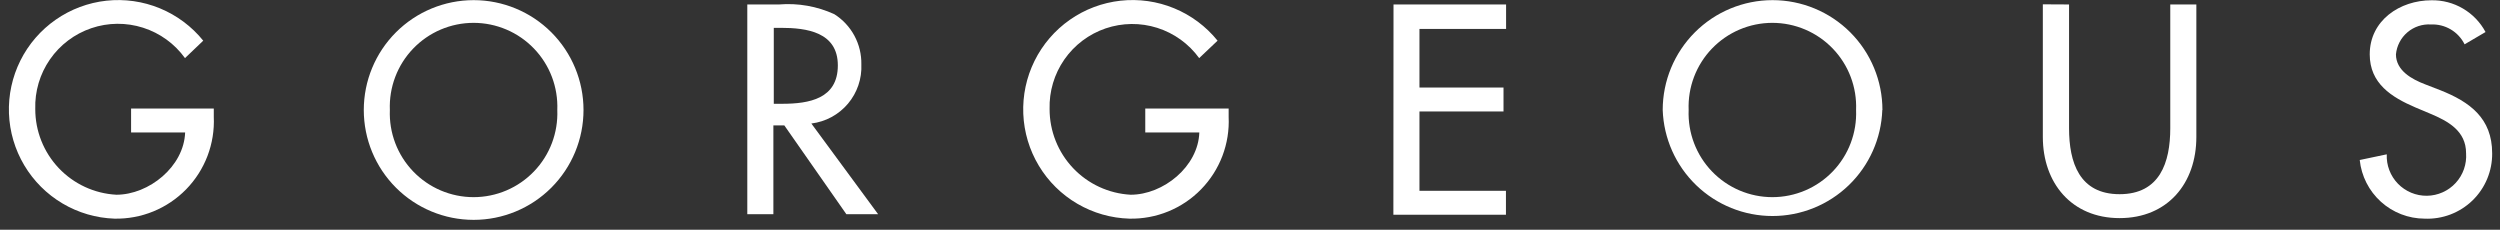
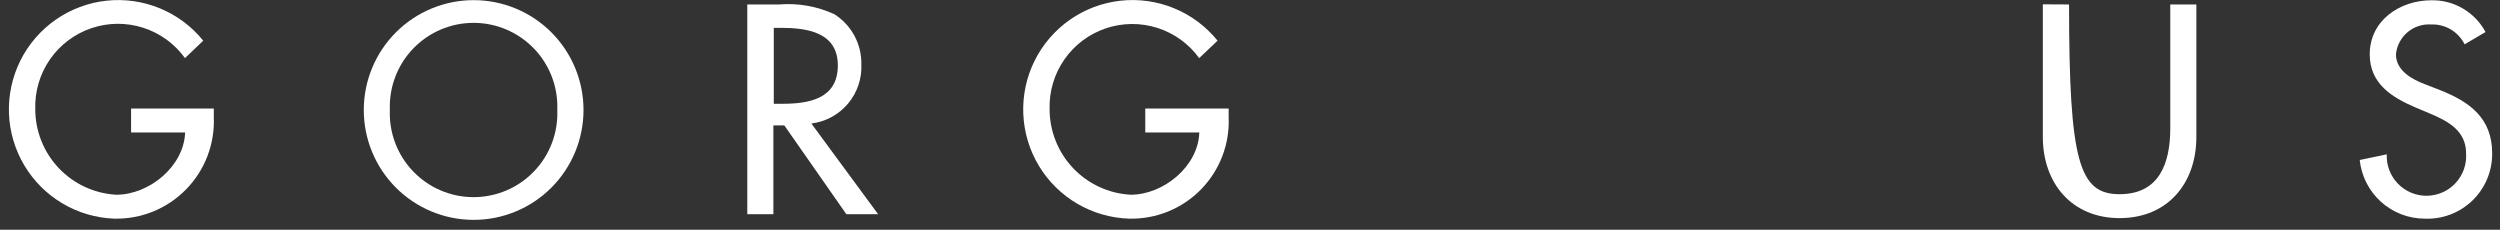
<svg xmlns="http://www.w3.org/2000/svg" width="185" height="17" viewBox="0 0 185 17" fill="none">
  <rect x="0" y="0" width="185" height="17" fill="#333333" stroke="none" />
  <path d="M15.82 8.03V8.65C15.864 9.635 15.705 10.619 15.354 11.541C15.002 12.462 14.466 13.302 13.777 14.008C13.088 14.713 12.261 15.27 11.349 15.644C10.436 16.018 9.456 16.2 8.47 16.18C7.116 16.134 5.795 15.748 4.629 15.058C3.463 14.368 2.489 13.397 1.796 12.232C1.103 11.068 0.713 9.748 0.663 8.395C0.613 7.041 0.904 5.696 1.508 4.483C2.113 3.271 3.013 2.23 4.125 1.456C5.237 0.682 6.525 0.199 7.872 0.052C9.219 -0.094 10.581 0.1 11.833 0.616C13.086 1.133 14.188 1.956 15.04 3.01L13.69 4.3C12.923 3.237 11.836 2.449 10.588 2.051C9.339 1.652 7.996 1.665 6.756 2.087C5.515 2.509 4.443 3.318 3.697 4.395C2.95 5.472 2.57 6.76 2.61 8.07C2.608 9.694 3.229 11.257 4.345 12.437C5.462 13.617 6.988 14.323 8.61 14.41C11.02 14.41 13.61 12.33 13.7 9.8H9.7V8.03H15.82Z" fill="white" />
  <path d="M43.18 8.14C43.18 10.296 42.323 12.364 40.799 13.889C39.274 15.414 37.206 16.27 35.05 16.27C32.894 16.27 30.826 15.414 29.301 13.889C27.776 12.364 26.92 10.296 26.92 8.14C26.92 5.984 27.776 3.916 29.301 2.391C30.826 0.867 32.894 0.01 35.05 0.01C37.206 0.01 39.274 0.867 40.799 2.391C42.323 3.916 43.18 5.984 43.18 8.14ZM41.24 8.14C41.273 7.306 41.138 6.473 40.842 5.692C40.546 4.911 40.095 4.198 39.516 3.596C38.938 2.994 38.243 2.514 37.475 2.187C36.707 1.86 35.88 1.691 35.045 1.691C34.21 1.691 33.383 1.86 32.615 2.187C31.847 2.514 31.152 2.994 30.574 3.596C29.995 4.198 29.544 4.911 29.248 5.692C28.952 6.473 28.816 7.306 28.85 8.14C28.816 8.974 28.952 9.807 29.248 10.588C29.544 11.369 29.995 12.082 30.574 12.684C31.152 13.286 31.847 13.766 32.615 14.093C33.383 14.42 34.21 14.589 35.045 14.589C35.88 14.589 36.707 14.42 37.475 14.093C38.243 13.766 38.938 13.286 39.516 12.684C40.095 12.082 40.546 11.369 40.842 10.588C41.138 9.807 41.273 8.974 41.24 8.14Z" fill="white" />
  <path d="M64.98 15.85H62.63L58.04 9.28H57.23V15.85H55.3V0.33H57.65C59.053 0.215 60.461 0.463 61.74 1.05C62.364 1.445 62.875 1.993 63.226 2.643C63.576 3.293 63.753 4.022 63.74 4.76C63.788 5.822 63.434 6.863 62.748 7.675C62.062 8.487 61.095 9.01 60.04 9.14L64.98 15.85ZM57.26 7.68H57.88C59.88 7.68 62 7.31 62 4.84C62 2.37 59.69 2.06 57.78 2.06H57.26V7.68Z" fill="white" />
  <path d="M90.92 8.03V8.65C90.965 9.635 90.808 10.618 90.458 11.54C90.107 12.461 89.572 13.301 88.883 14.007C88.195 14.713 87.37 15.27 86.457 15.644C85.545 16.018 84.566 16.2 83.58 16.18C82.223 16.142 80.898 15.763 79.726 15.079C78.554 14.395 77.573 13.426 76.874 12.263C76.174 11.1 75.779 9.78 75.723 8.424C75.668 7.068 75.954 5.72 76.556 4.504C77.158 3.288 78.057 2.242 79.169 1.464C80.281 0.686 81.57 0.201 82.919 0.052C84.268 -0.097 85.633 0.096 86.888 0.613C88.143 1.13 89.247 1.954 90.1 3.01L88.74 4.3C87.972 3.242 86.885 2.458 85.639 2.062C84.392 1.667 83.052 1.681 81.814 2.102C80.577 2.524 79.507 3.331 78.761 4.404C78.015 5.478 77.633 6.763 77.67 8.07C77.668 9.694 78.289 11.257 79.405 12.437C80.522 13.617 82.048 14.323 83.67 14.41C86.08 14.41 88.67 12.33 88.75 9.8H84.75V8.03H90.92Z" fill="white" />
-   <path d="M103.12 0.33H111.45V2.14H105.04V6.48H111.26V8.25H105.04V14.12H111.44V15.89H103.11L103.12 0.33Z" fill="white" />
-   <path d="M139.29 8.14C139.216 10.246 138.328 12.24 136.812 13.704C135.296 15.167 133.272 15.985 131.165 15.985C129.058 15.985 127.034 15.167 125.518 13.704C124.002 12.24 123.114 10.246 123.04 8.14C123.04 5.984 123.897 3.916 125.421 2.391C126.946 0.867 129.014 0.01 131.17 0.01C133.326 0.01 135.394 0.867 136.919 2.391C138.443 3.916 139.3 5.984 139.3 8.14H139.29ZM137.35 8.14C137.384 7.306 137.248 6.473 136.952 5.692C136.656 4.911 136.205 4.198 135.626 3.596C135.048 2.994 134.353 2.514 133.585 2.187C132.817 1.86 131.99 1.691 131.155 1.691C130.32 1.691 129.493 1.86 128.725 2.187C127.957 2.514 127.262 2.994 126.684 3.596C126.105 4.198 125.654 4.911 125.358 5.692C125.062 6.473 124.926 7.306 124.96 8.14C124.926 8.974 125.062 9.807 125.358 10.588C125.654 11.369 126.105 12.082 126.684 12.684C127.262 13.286 127.957 13.766 128.725 14.093C129.493 14.42 130.32 14.589 131.155 14.589C131.99 14.589 132.817 14.42 133.585 14.093C134.353 13.766 135.048 13.286 135.626 12.684C136.205 12.082 136.656 11.369 136.952 10.588C137.248 9.807 137.384 8.974 137.35 8.14Z" fill="white" />
-   <path d="M153.11 0.33V9.49C153.11 12.02 153.87 14.37 156.85 14.37C159.83 14.37 160.6 12.02 160.6 9.49V0.33H162.53V10.14C162.53 13.56 160.41 16.14 156.85 16.14C153.29 16.14 151.17 13.53 151.17 10.14V0.32L153.11 0.33Z" fill="white" />
+   <path d="M153.11 0.33C153.11 12.02 153.87 14.37 156.85 14.37C159.83 14.37 160.6 12.02 160.6 9.49V0.33H162.53V10.14C162.53 13.56 160.41 16.14 156.85 16.14C153.29 16.14 151.17 13.53 151.17 10.14V0.32L153.11 0.33Z" fill="white" />
  <path d="M182.38 3.28C182.152 2.82 181.795 2.436 181.353 2.175C180.911 1.915 180.403 1.788 179.89 1.81C179.256 1.771 178.632 1.979 178.148 2.392C177.665 2.804 177.361 3.388 177.3 4.02C177.3 5.23 178.49 5.87 179.46 6.24L180.57 6.67C182.77 7.54 184.42 8.75 184.42 11.34C184.427 11.991 184.302 12.637 184.051 13.238C183.801 13.84 183.43 14.383 182.962 14.836C182.494 15.289 181.938 15.642 181.329 15.873C180.72 16.104 180.071 16.209 179.42 16.18C178.225 16.177 177.074 15.731 176.188 14.93C175.302 14.129 174.743 13.028 174.62 11.84L176.62 11.42C176.603 11.82 176.667 12.219 176.81 12.593C176.952 12.967 177.169 13.308 177.448 13.595C177.727 13.882 178.061 14.109 178.431 14.262C178.8 14.415 179.197 14.492 179.597 14.486C179.997 14.481 180.392 14.394 180.757 14.23C181.123 14.067 181.451 13.831 181.722 13.536C181.992 13.242 182.2 12.895 182.332 12.518C182.464 12.14 182.518 11.739 182.49 11.34C182.49 9.68 181.15 8.96 179.81 8.4L178.74 7.95C176.97 7.19 175.36 6.18 175.36 4.02C175.36 1.51 177.59 0.02 179.93 0.02C180.748 0.006 181.555 0.218 182.26 0.633C182.966 1.047 183.544 1.648 183.93 2.37L182.38 3.28Z" fill="white" />
</svg>